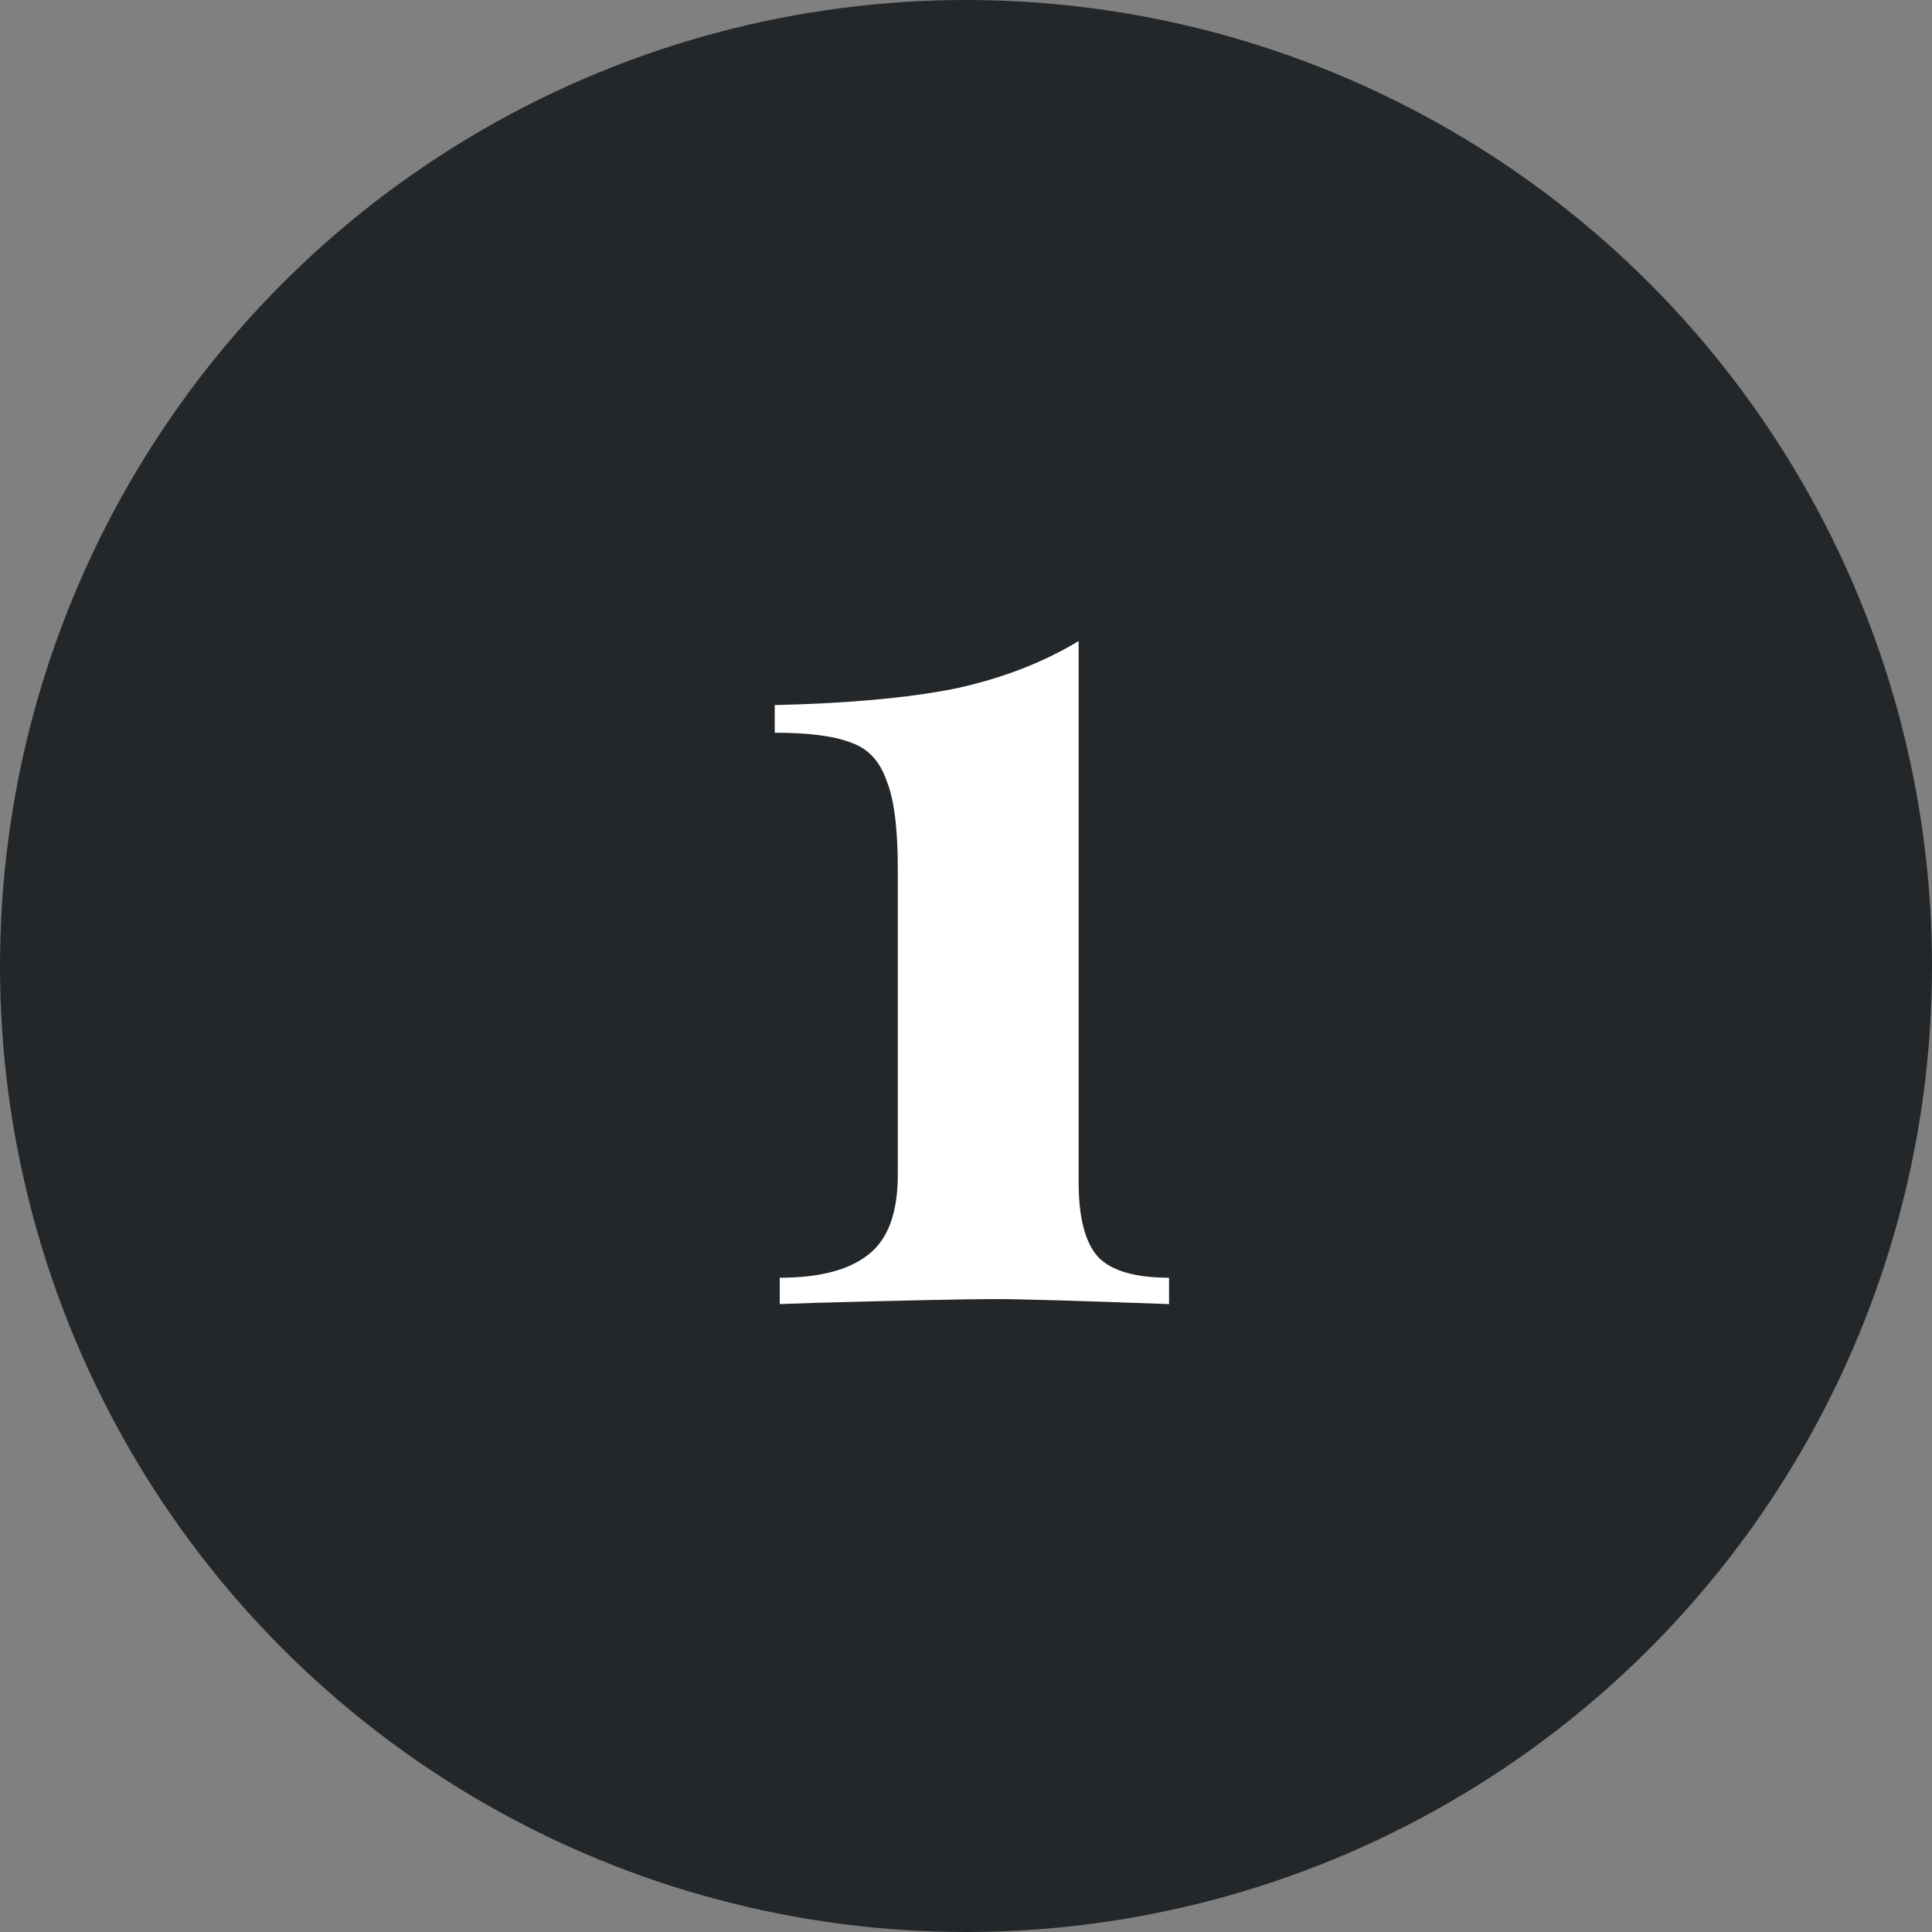
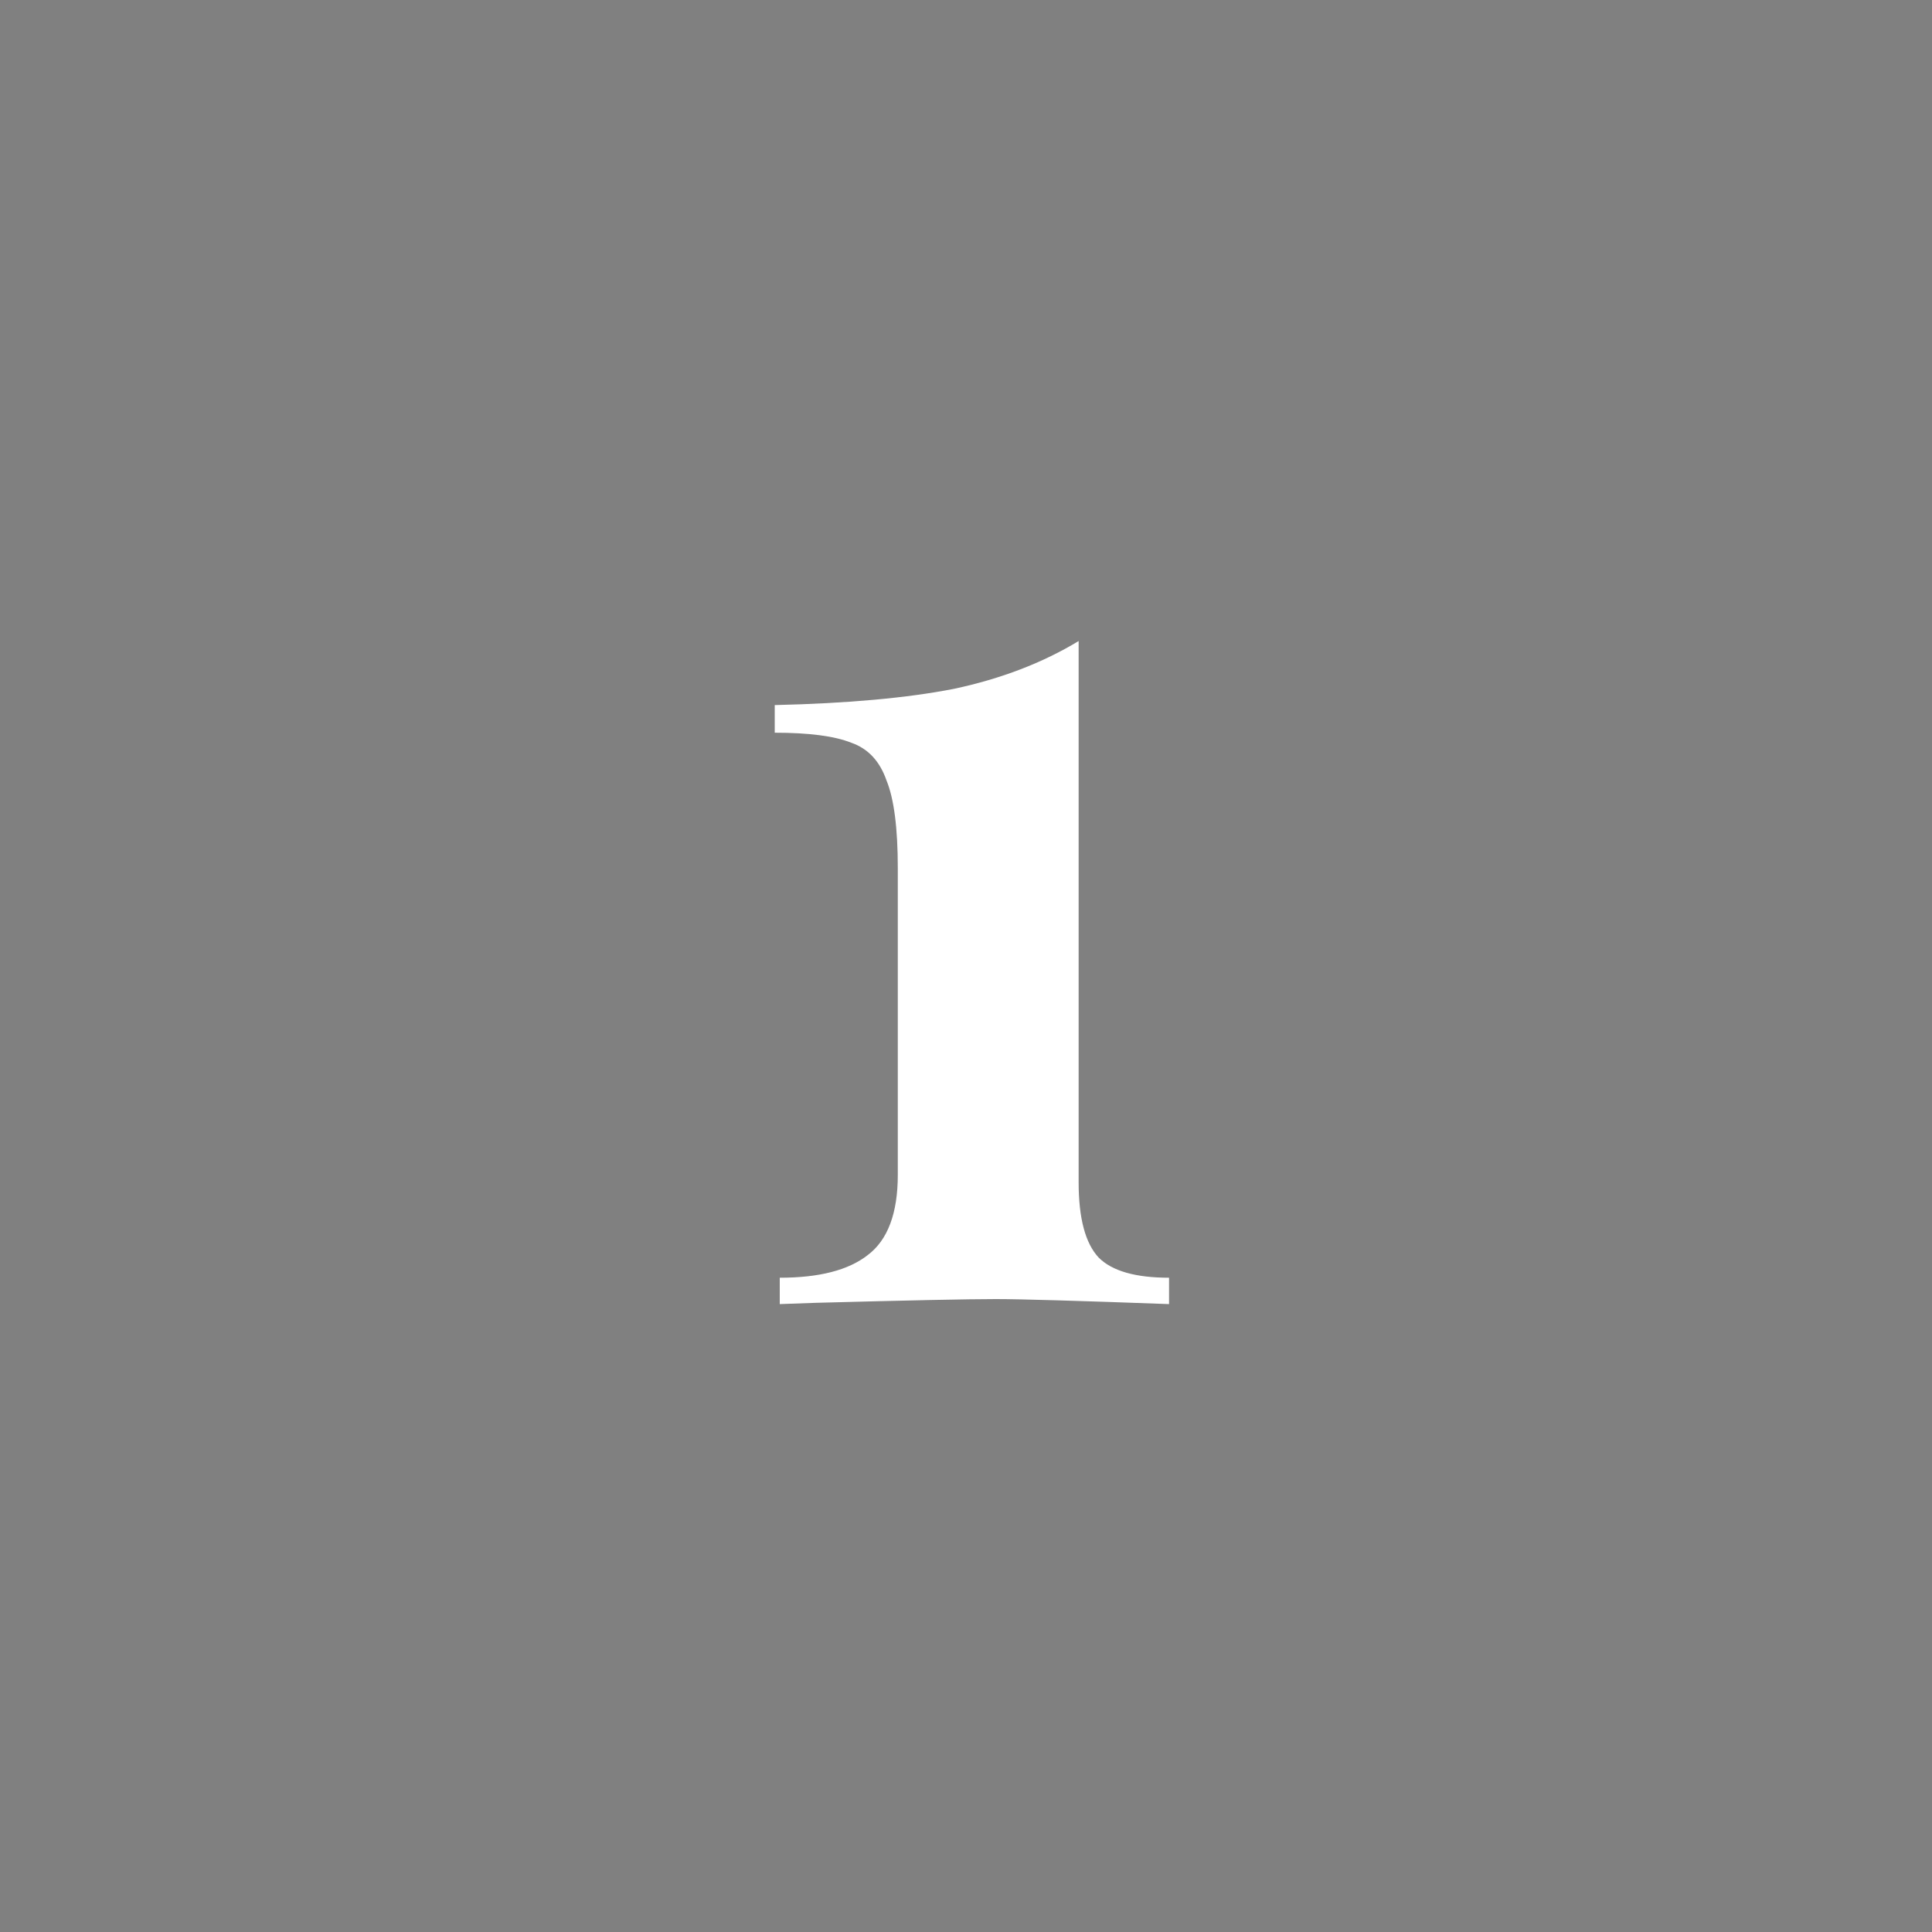
<svg xmlns="http://www.w3.org/2000/svg" width="40" height="40" viewBox="0 0 40 40" fill="none">
  <rect x="0" y="0" width="40" height="40" fill="#808080" stroke="none" />
-   <circle cx="20" cy="20" r="20" fill="#24272A" />
  <path d="M22.332 24.478C22.332 25.223 22.471 25.743 22.748 26.038C23.025 26.315 23.511 26.454 24.204 26.454V27C22.332 26.931 21.136 26.896 20.616 26.896C20.044 26.896 18.796 26.922 16.872 26.974L16.144 27V26.454C16.959 26.454 17.565 26.298 17.964 25.986C18.38 25.674 18.588 25.119 18.588 24.322V17.978C18.588 17.146 18.51 16.539 18.354 16.158C18.215 15.759 17.973 15.499 17.626 15.378C17.279 15.239 16.751 15.17 16.04 15.17V14.598C17.548 14.563 18.787 14.451 19.758 14.26C20.729 14.052 21.587 13.723 22.332 13.272V24.478Z" fill="white" />
</svg>